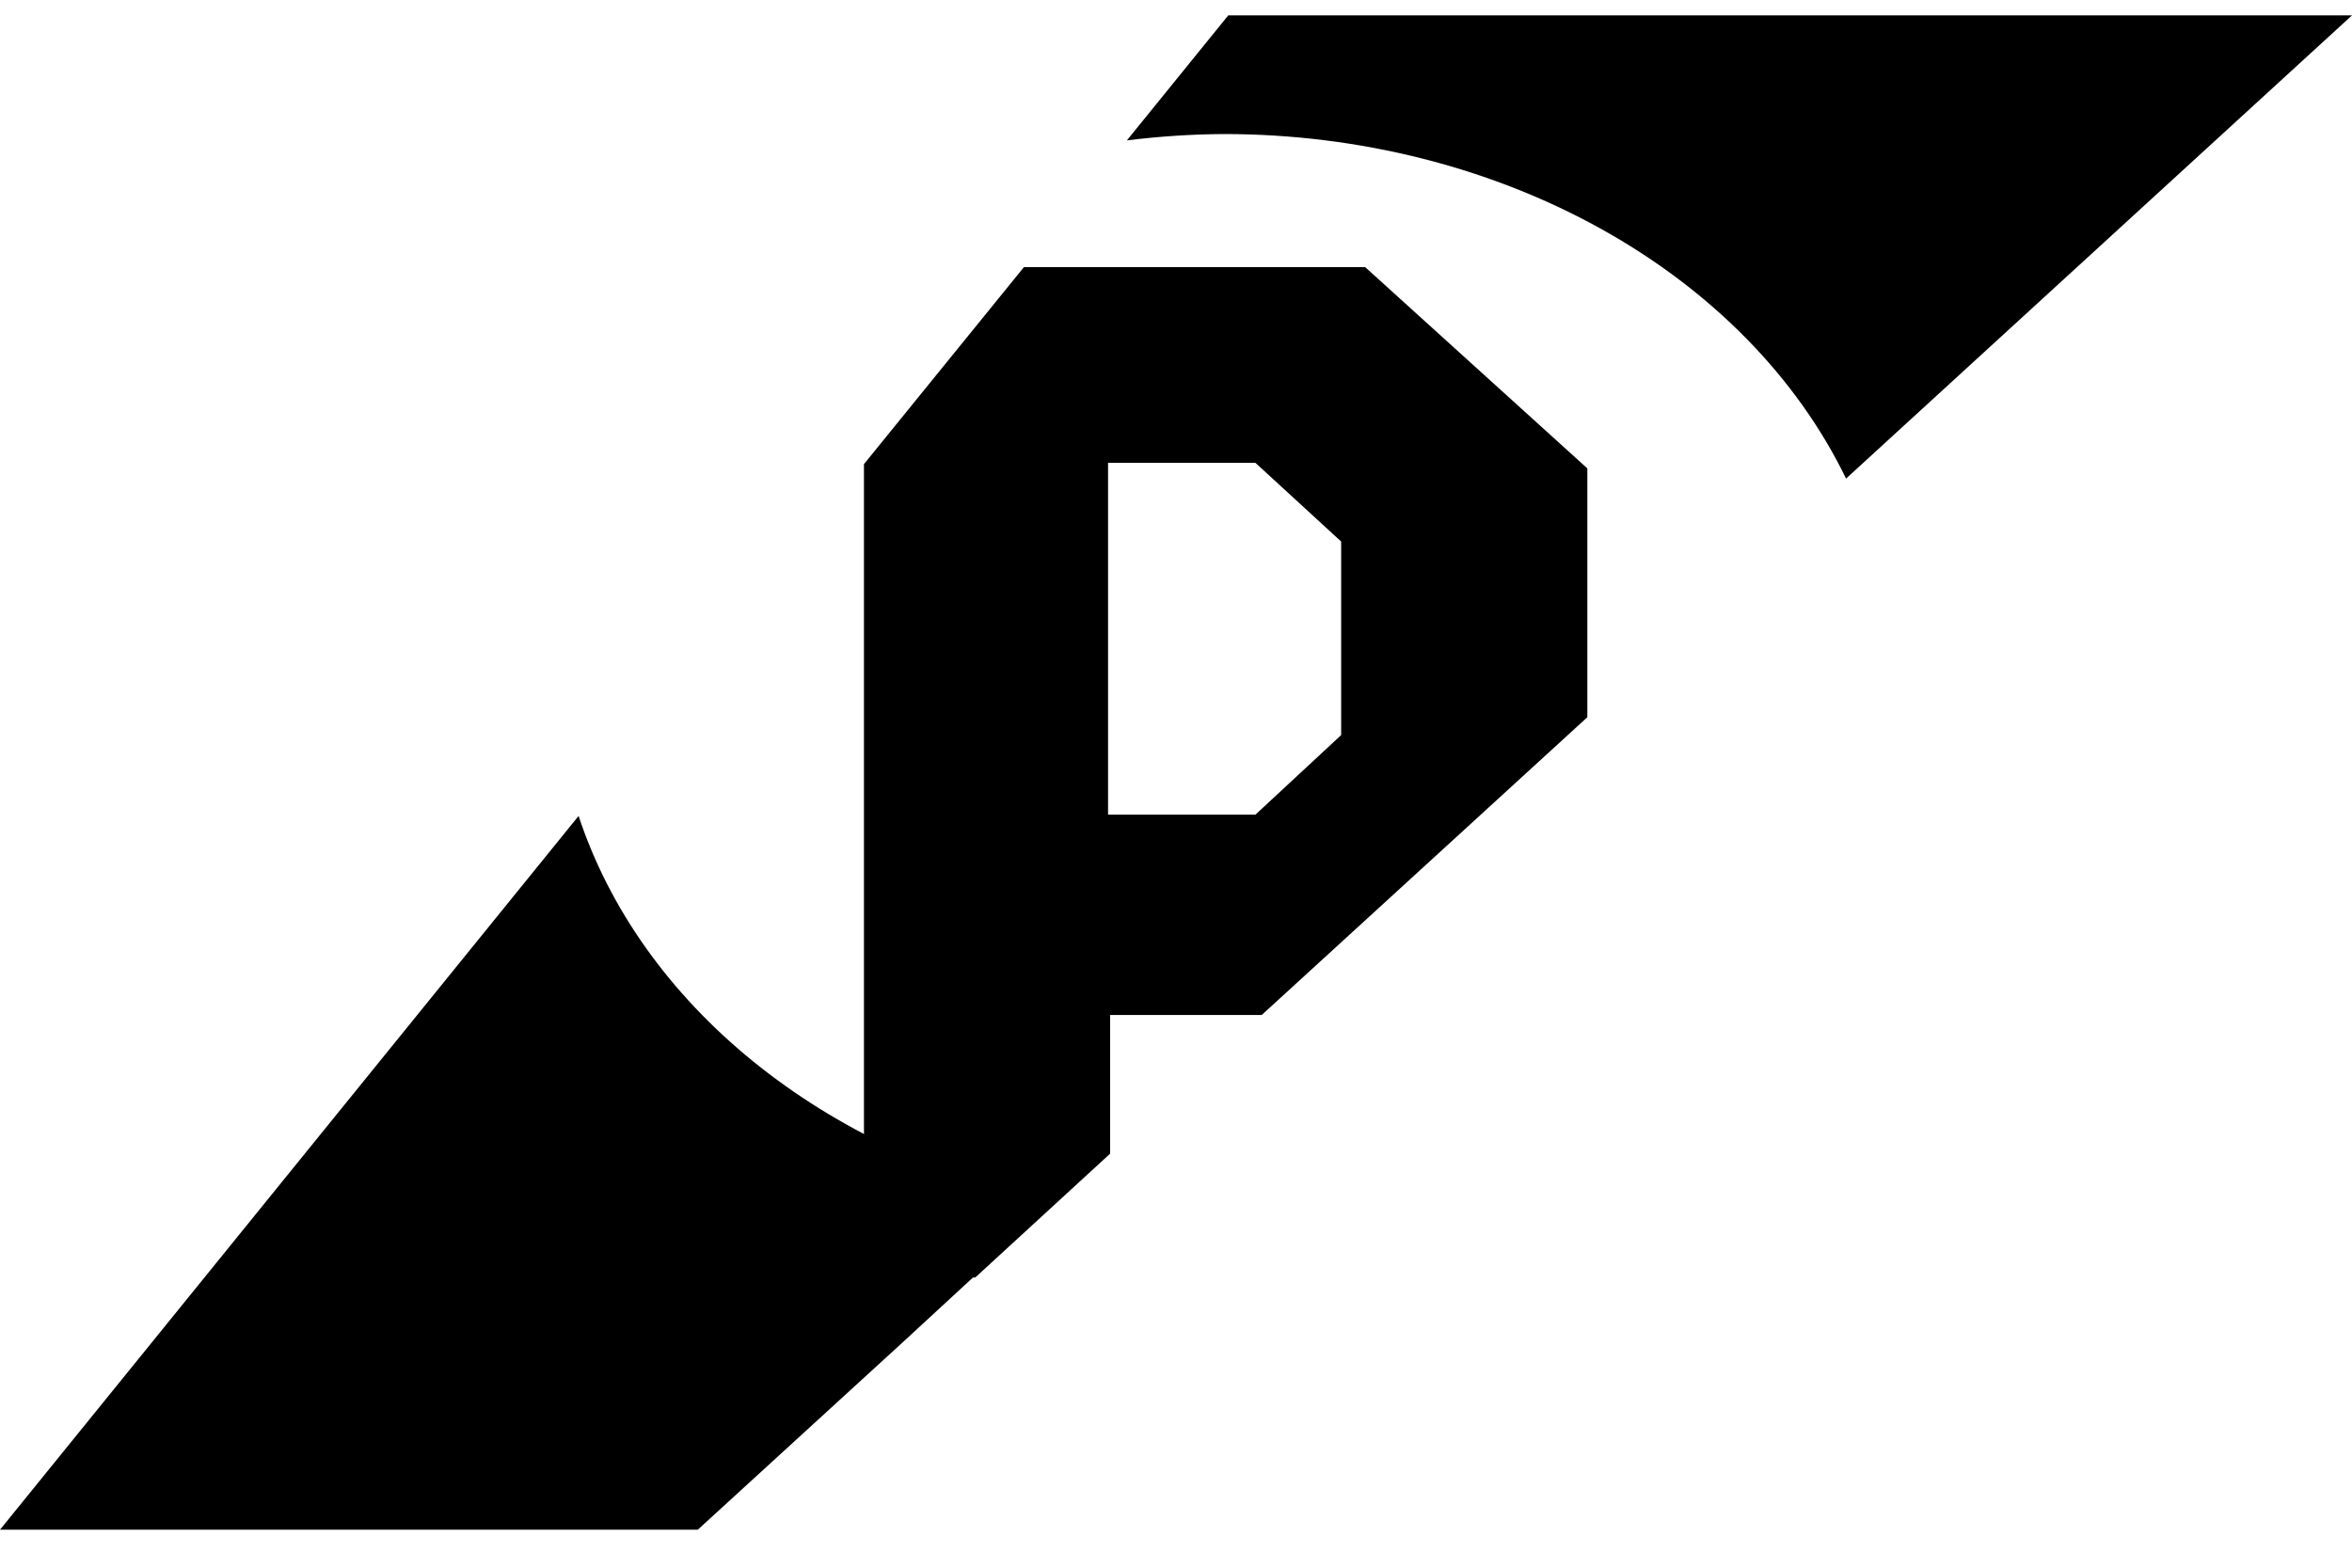
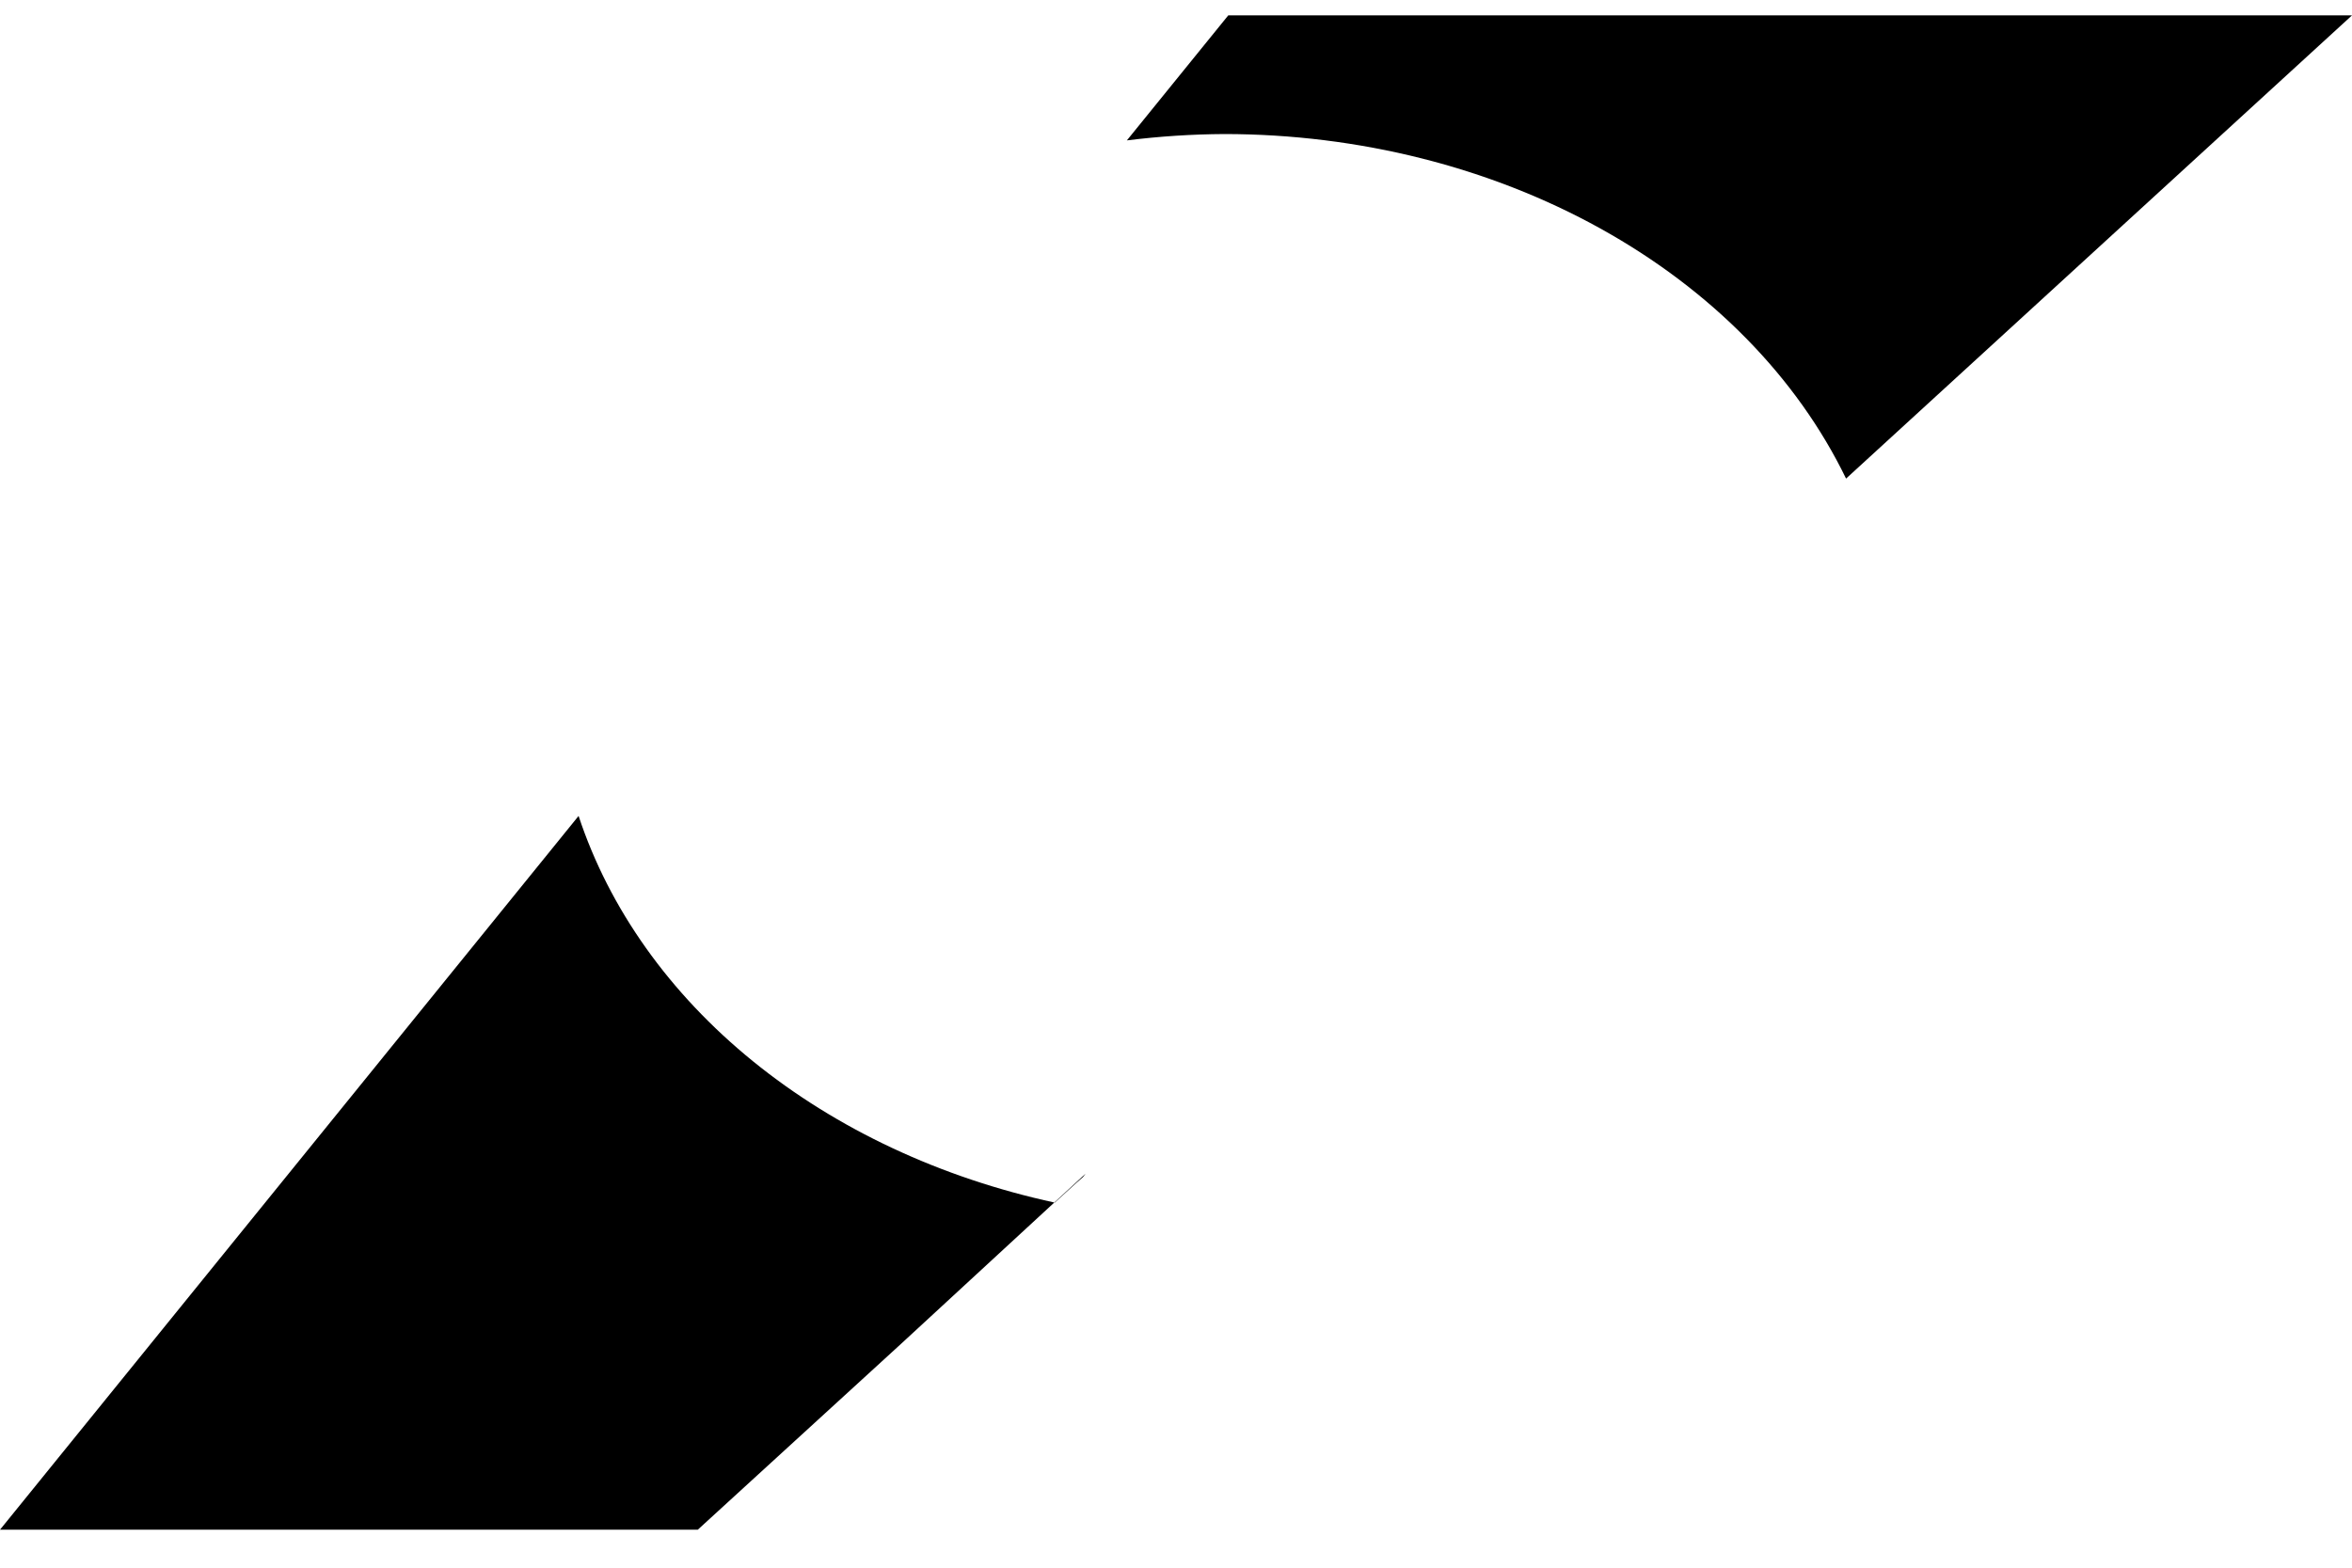
<svg xmlns="http://www.w3.org/2000/svg" width="54" height="36" viewBox="0 0 54 36" fill="none">
-   <path d="M31.344 6.135H23.508L19.836 10.658V11.547V29.335H22.392L25.488 26.492V23.308H28.968L36.444 16.47V10.756L31.344 6.135ZM30.792 16.88L28.824 18.707H25.44V10.629H28.824L30.792 12.436V16.88Z" fill="black" />
-   <path d="M24.864 27.03L24.708 27.167L24.216 27.616C21.596 27.048 19.206 25.928 17.287 24.37C15.368 22.811 13.988 20.868 13.284 18.737L0 35.128H16.02L20.688 30.859L24.924 26.952L24.864 27.03Z" fill="black" />
+   <path d="M24.864 27.03L24.708 27.167L24.216 27.616C21.596 27.048 19.206 25.928 17.287 24.37C15.368 22.811 13.988 20.868 13.284 18.737L0 35.128H16.02L20.688 30.859L24.924 26.952Z" fill="black" />
  <path d="M28.116 3.078C31.195 3.081 34.201 3.837 36.745 5.248C39.289 6.659 41.254 8.659 42.384 10.99L54 0.353H28.2L25.872 3.224C26.615 3.131 27.365 3.082 28.116 3.078Z" fill="black" />
</svg>